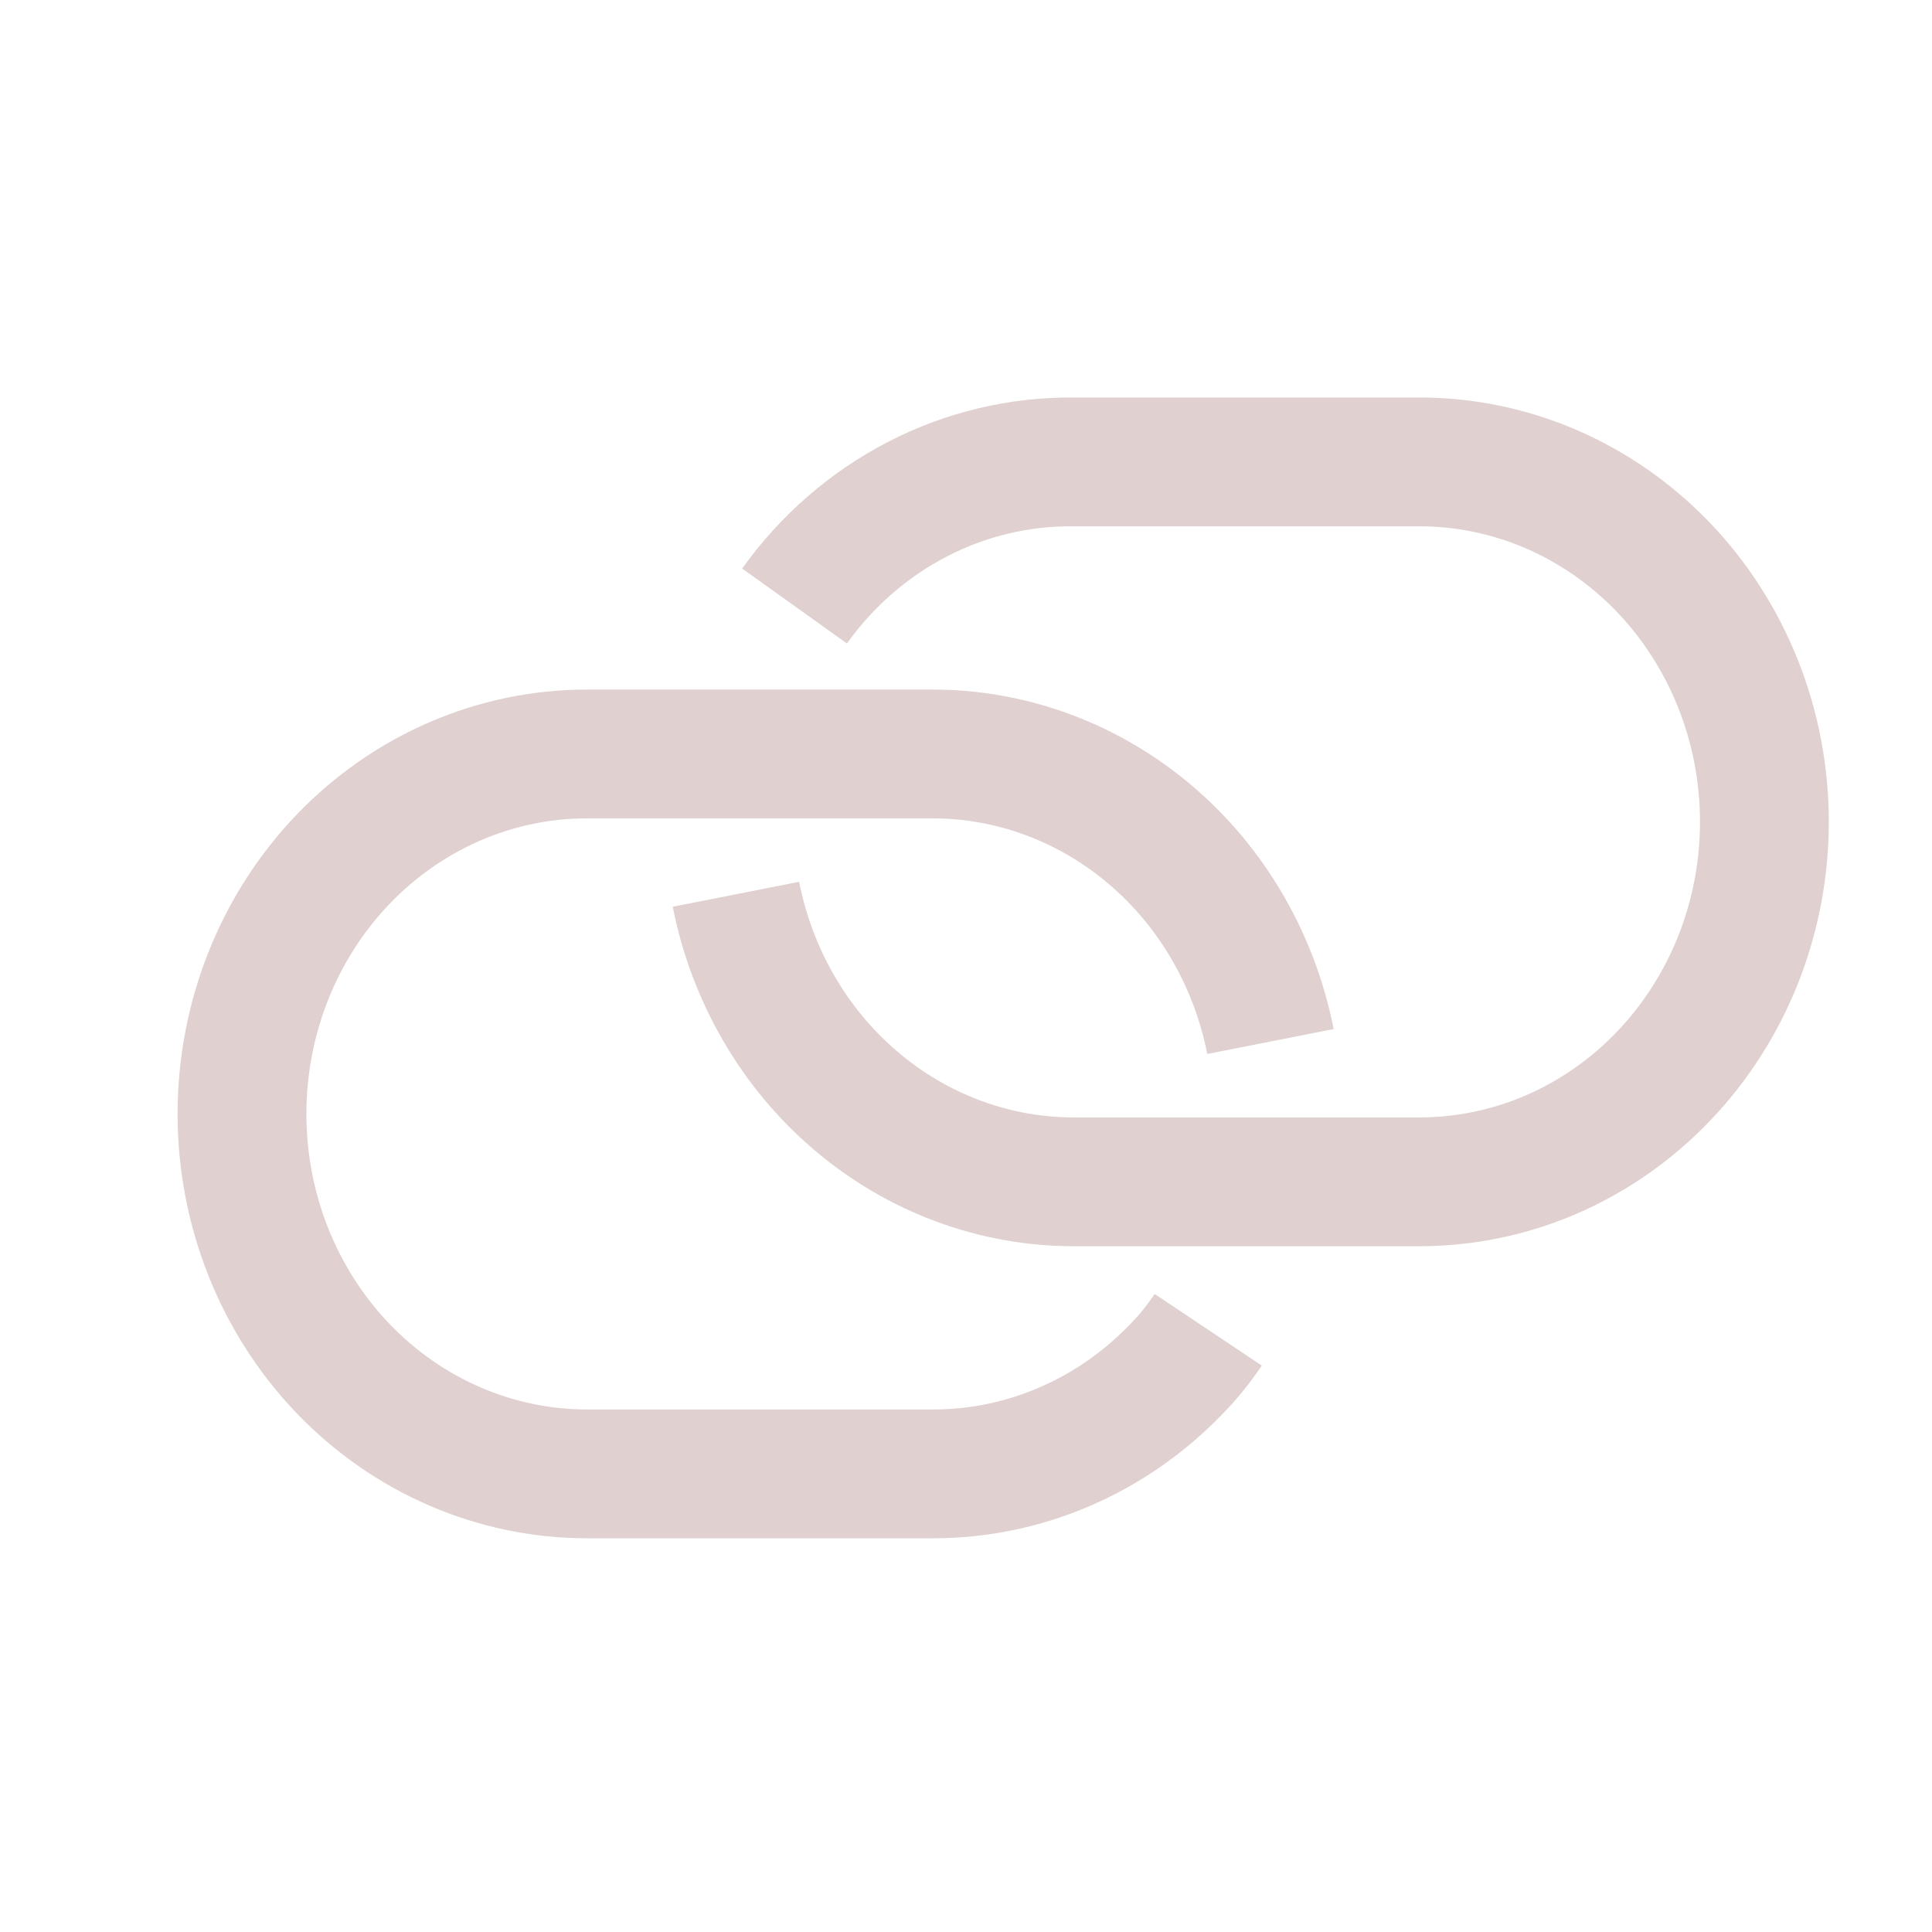
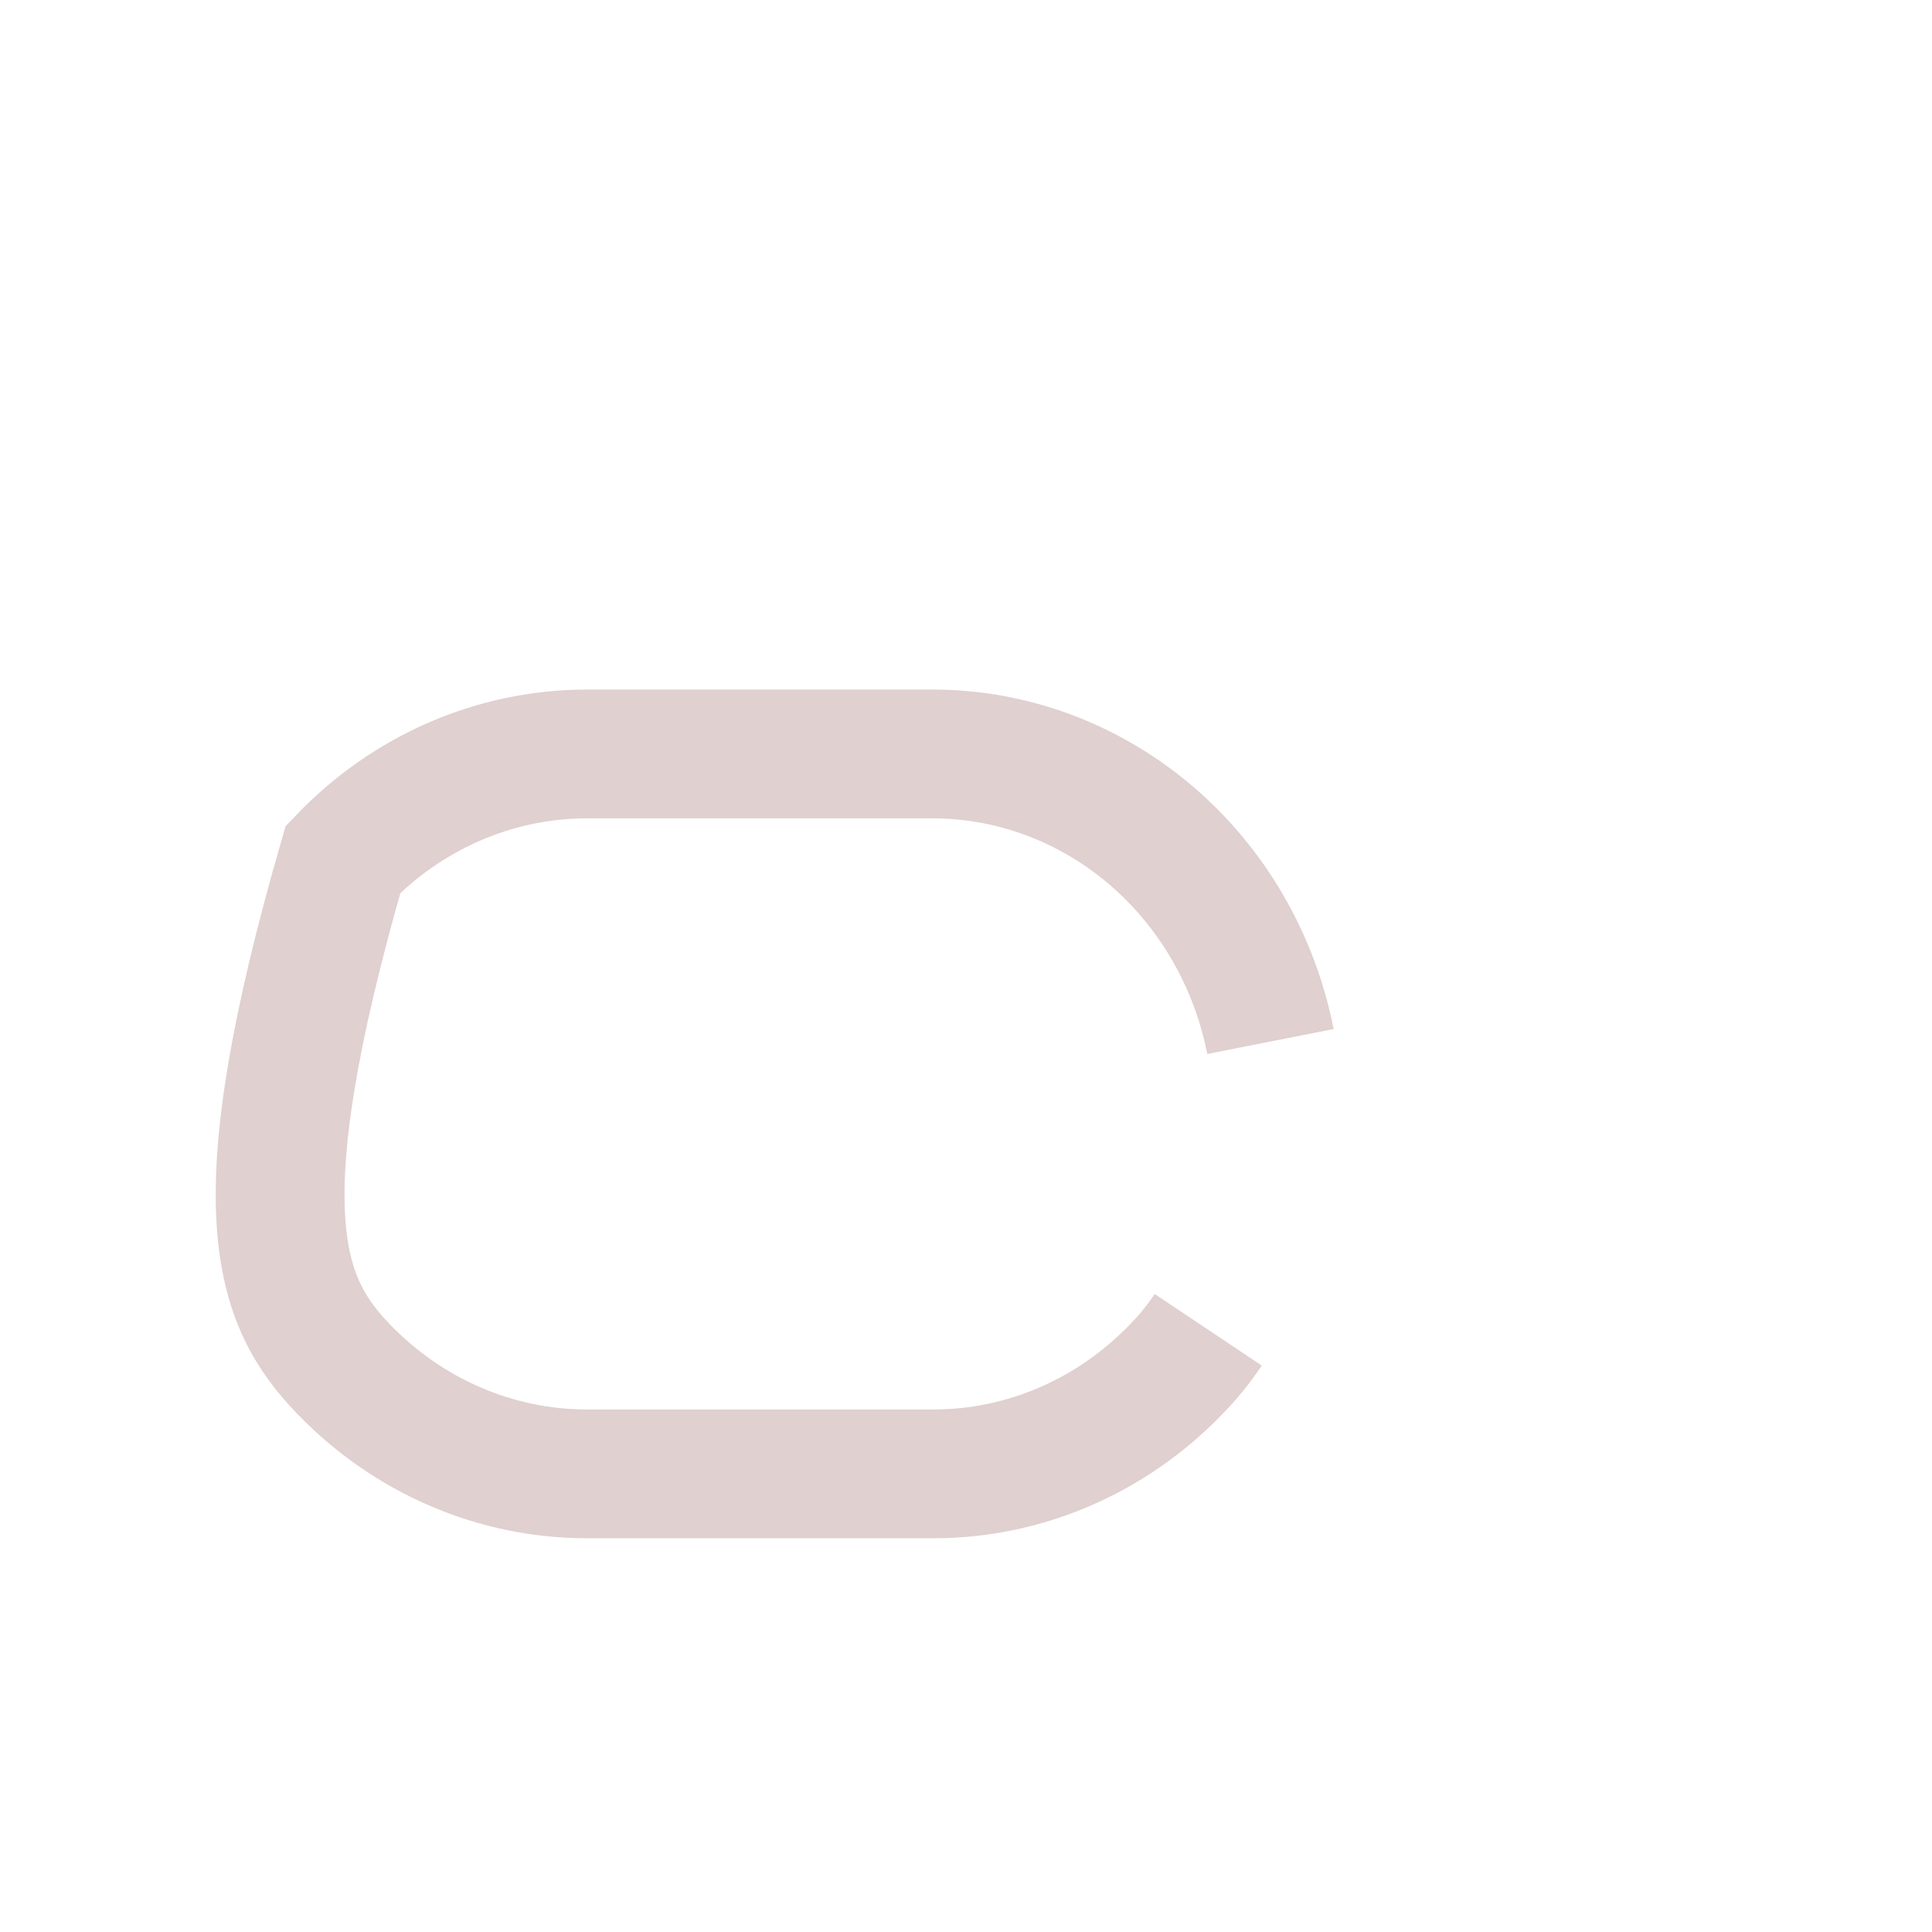
<svg xmlns="http://www.w3.org/2000/svg" width="24" height="24" viewBox="0 0 24 24" fill="none">
-   <path d="M9.87 7.528C10.272 6.966 10.796 6.511 11.399 6.2C12.001 5.889 12.666 5.731 13.338 5.738H17.632C18.195 5.738 18.753 5.853 19.273 6.078C19.792 6.303 20.265 6.632 20.663 7.047C21.061 7.463 21.376 7.956 21.592 8.498C21.807 9.041 21.918 9.622 21.918 10.209C21.918 10.797 21.807 11.378 21.592 11.921C21.376 12.463 21.061 12.956 20.663 13.371C20.265 13.787 19.792 14.116 19.273 14.341C18.753 14.566 18.195 14.681 17.632 14.681H13.338C12.351 14.681 11.395 14.325 10.631 13.674C9.867 13.024 9.341 12.118 9.142 11.109" stroke="#E0D0D0" stroke-width="1.6" stroke-miterlimit="10" />
-   <path d="M15.782 12.938C15.583 11.929 15.057 11.023 14.293 10.373C13.528 9.722 12.572 9.366 11.586 9.366H7.291C6.155 9.366 5.065 9.837 4.261 10.675C3.457 11.514 3.006 12.652 3.006 13.838C3.006 15.024 3.457 16.161 4.261 17C5.065 17.838 6.155 18.309 7.291 18.309H11.586C12.148 18.31 12.705 18.196 13.224 17.972C13.744 17.749 14.216 17.42 14.614 17.006C14.76 16.857 14.892 16.694 15.009 16.519" stroke="#E0D0D0" stroke-width="1.6" stroke-miterlimit="10" />
+   <path d="M15.782 12.938C15.583 11.929 15.057 11.023 14.293 10.373C13.528 9.722 12.572 9.366 11.586 9.366H7.291C6.155 9.366 5.065 9.837 4.261 10.675C3.006 15.024 3.457 16.161 4.261 17C5.065 17.838 6.155 18.309 7.291 18.309H11.586C12.148 18.31 12.705 18.196 13.224 17.972C13.744 17.749 14.216 17.42 14.614 17.006C14.76 16.857 14.892 16.694 15.009 16.519" stroke="#E0D0D0" stroke-width="1.6" stroke-miterlimit="10" />
</svg>